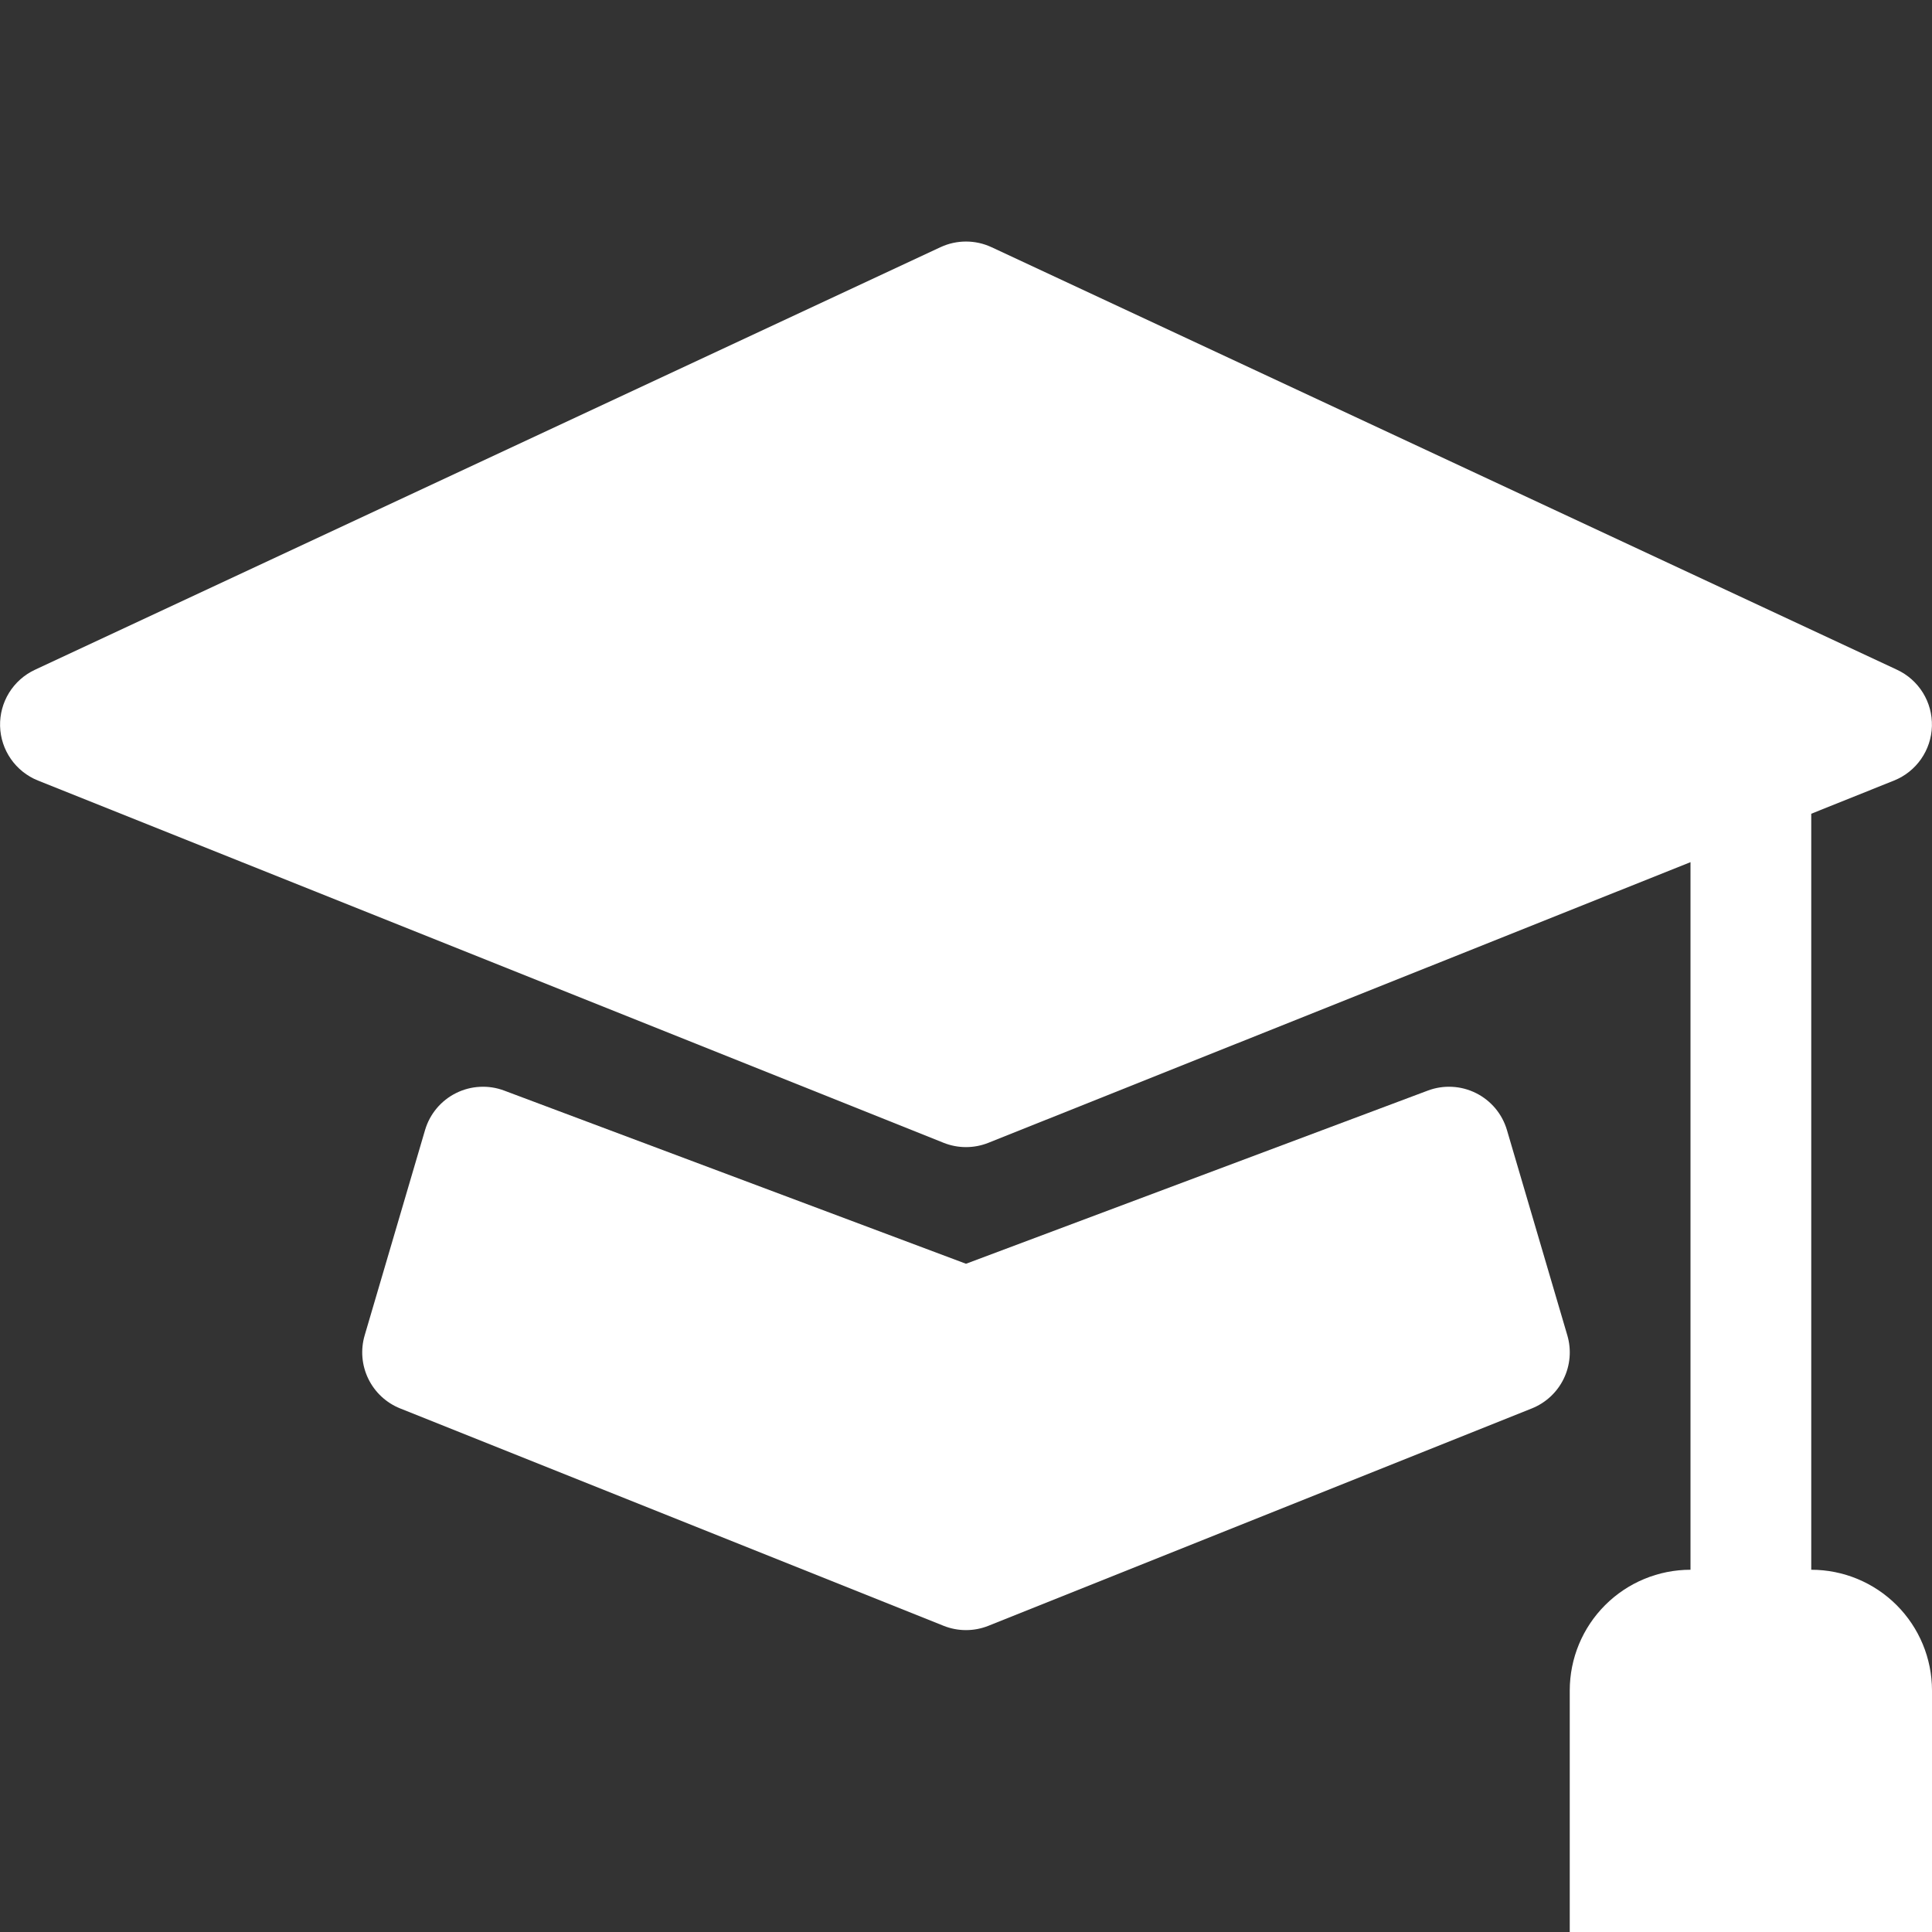
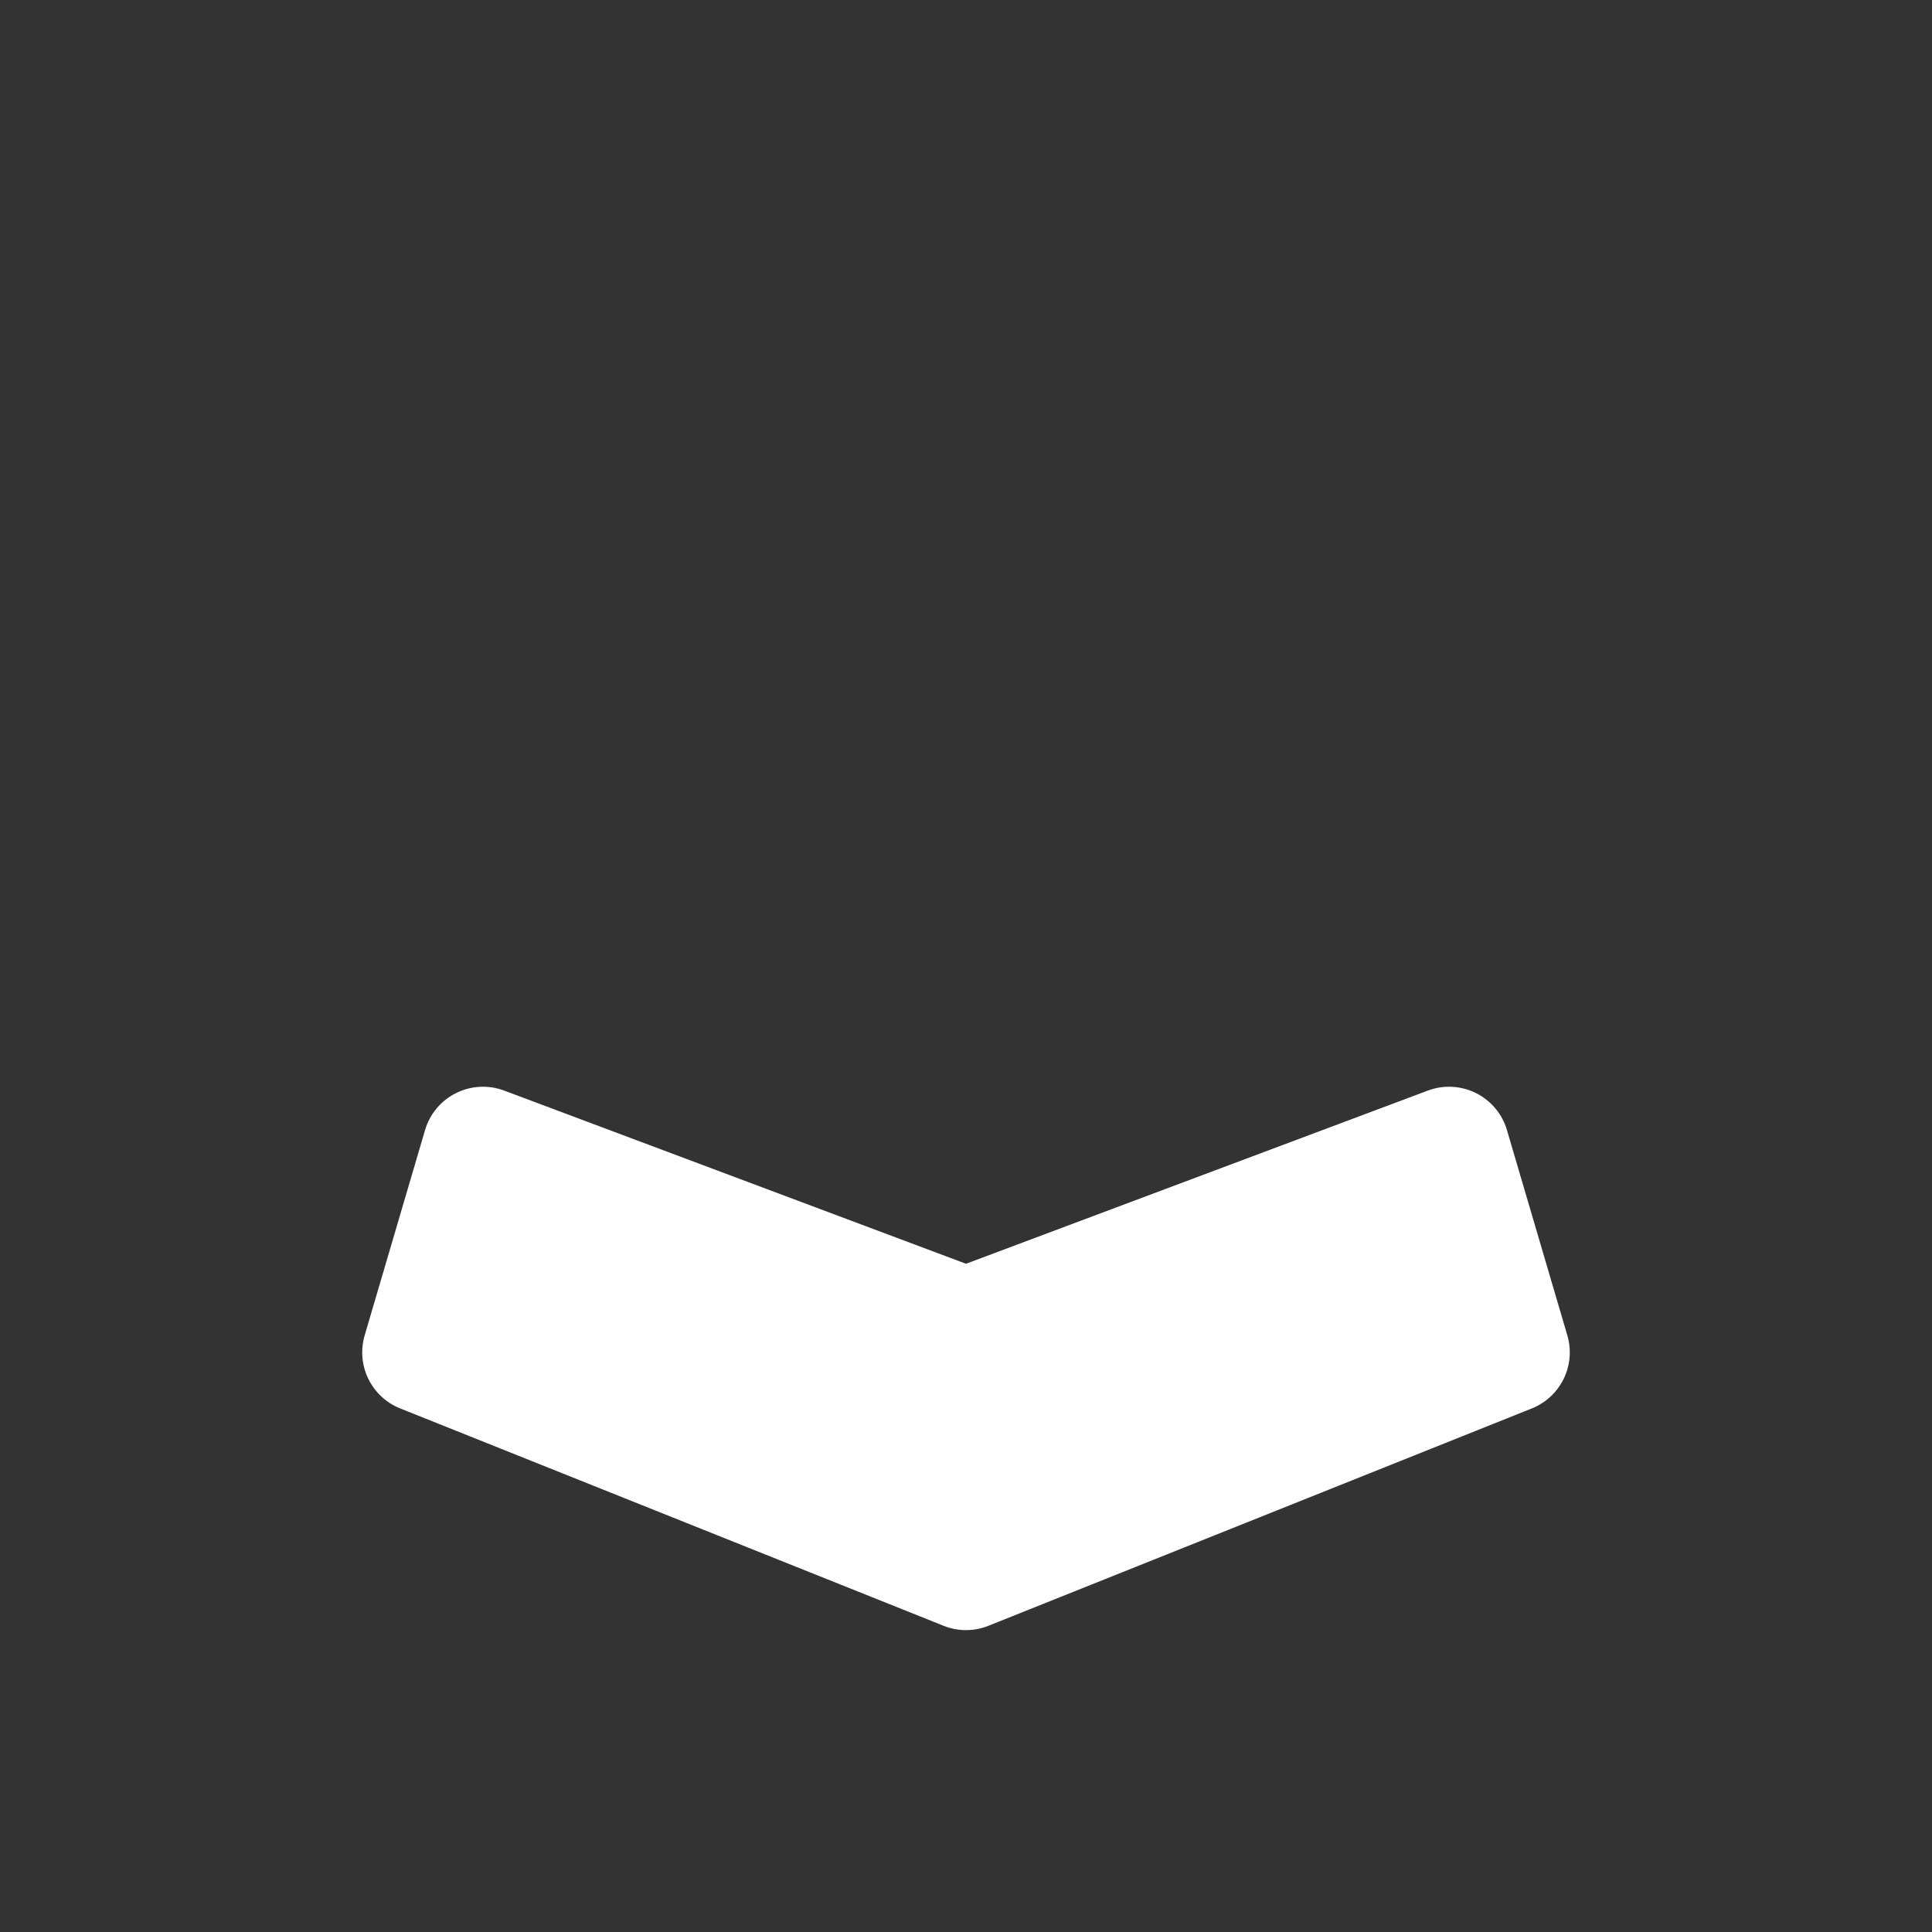
<svg xmlns="http://www.w3.org/2000/svg" width="100" height="100" viewBox="0 0 100 100" fill="none">
  <rect x="0" y="0" width="100" height="100" fill="#333333" stroke="none" />
  <g clip-path="url(#clip0_240_310)">
-     <path d="M51.319 12.794C50.906 12.601 50.456 12.502 50 12.502C49.544 12.502 49.094 12.601 48.681 12.794L1.806 34.669C1.254 34.926 0.79 35.34 0.469 35.858C0.149 36.376 -0.012 36.977 0.004 37.586C0.021 38.195 0.215 38.785 0.563 39.285C0.911 39.785 1.397 40.173 1.962 40.4L48.837 59.15C49.584 59.449 50.416 59.449 51.163 59.15L87.5 44.625V81.25C85.842 81.25 84.253 81.909 83.081 83.081C81.909 84.253 81.25 85.842 81.25 87.5V100H100V87.5C100 85.842 99.341 84.253 98.169 83.081C96.997 81.909 95.408 81.25 93.75 81.25V42.119L98.037 40.4C98.603 40.173 99.089 39.785 99.437 39.285C99.785 38.785 99.979 38.195 99.996 37.586C100.012 36.977 99.851 36.376 99.531 35.858C99.21 35.34 98.746 34.926 98.194 34.669L51.319 12.794Z" fill="white" />
    <path d="M26.1 56.45C25.698 56.298 25.268 56.231 24.839 56.254C24.409 56.275 23.989 56.386 23.604 56.578C23.219 56.769 22.878 57.039 22.602 57.368C22.326 57.698 22.121 58.081 22 58.494L18.875 69.119C18.656 69.865 18.723 70.665 19.063 71.365C19.403 72.064 19.991 72.611 20.712 72.9L48.837 84.15C49.584 84.449 50.416 84.449 51.163 84.15L79.287 72.9C80.009 72.611 80.597 72.064 80.937 71.365C81.277 70.665 81.344 69.865 81.125 69.119L78 58.494C77.879 58.081 77.674 57.698 77.398 57.368C77.122 57.039 76.781 56.769 76.396 56.578C76.011 56.386 75.591 56.275 75.161 56.254C74.732 56.231 74.302 56.298 73.9 56.45L50 65.412L26.1 56.45Z" fill="white" />
  </g>
  <defs>
    <clipPath id="clip0_240_310">
      <rect width="100" height="100" fill="white" />
    </clipPath>
  </defs>
</svg>